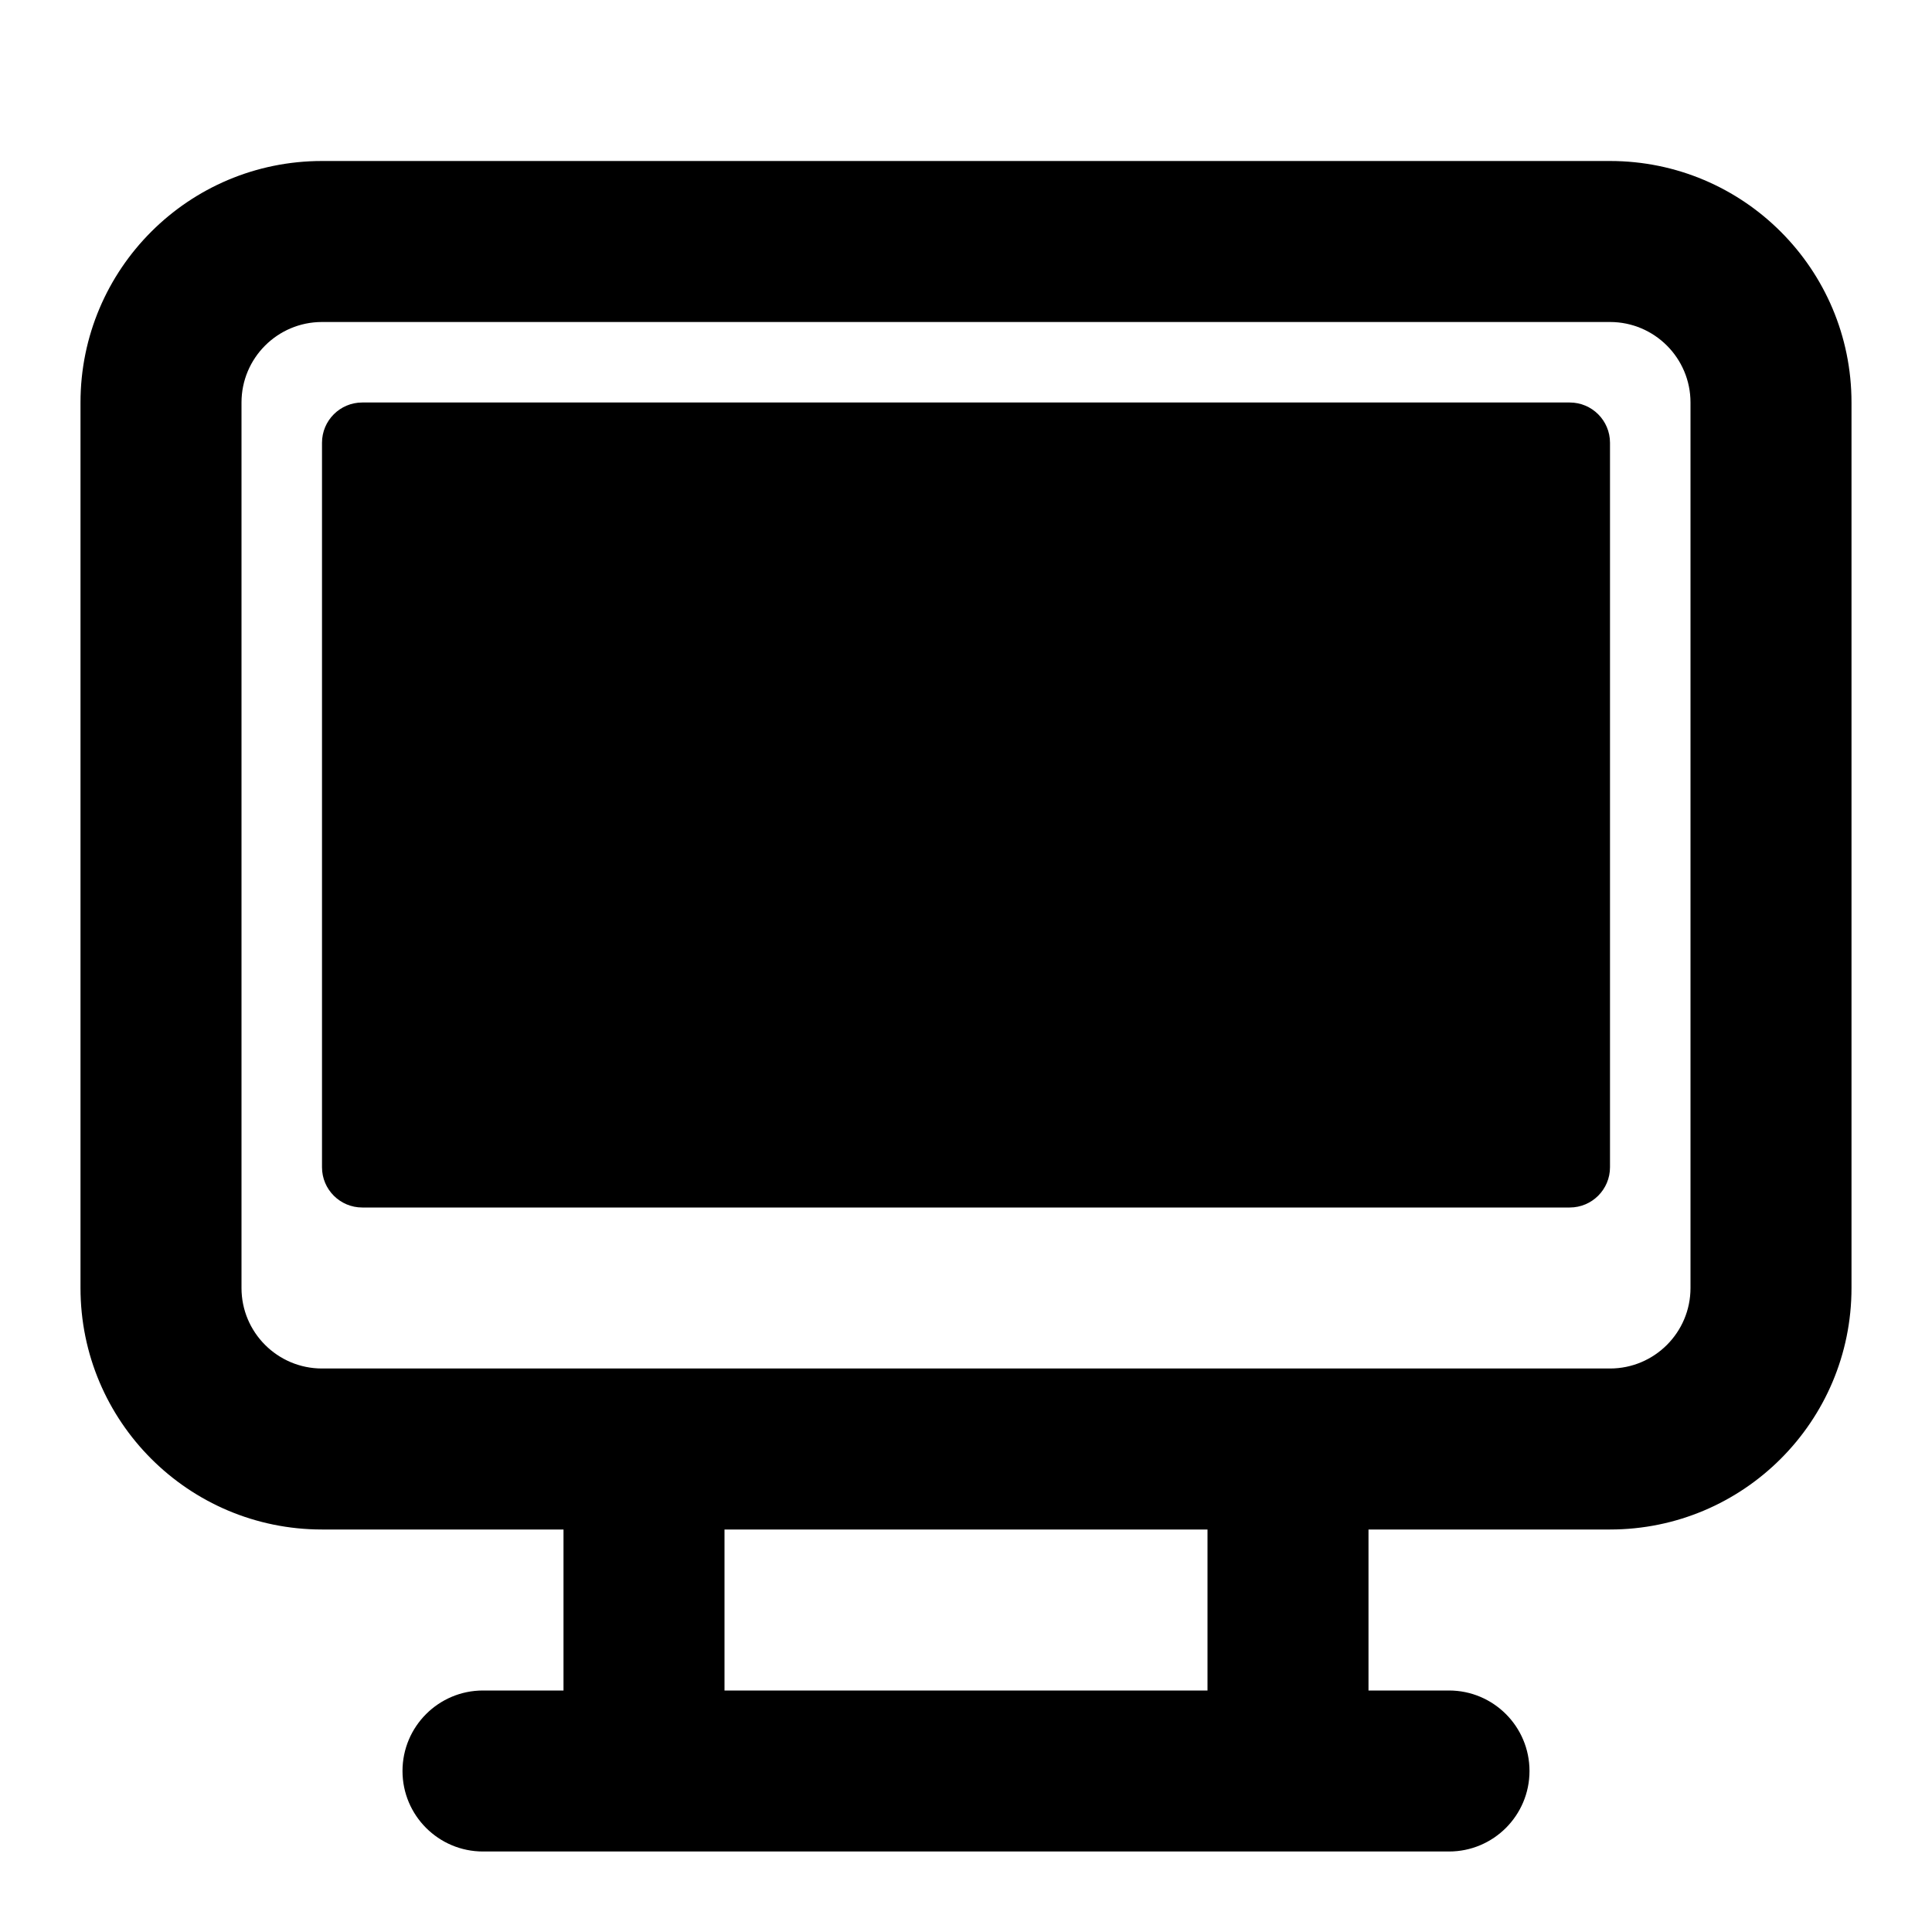
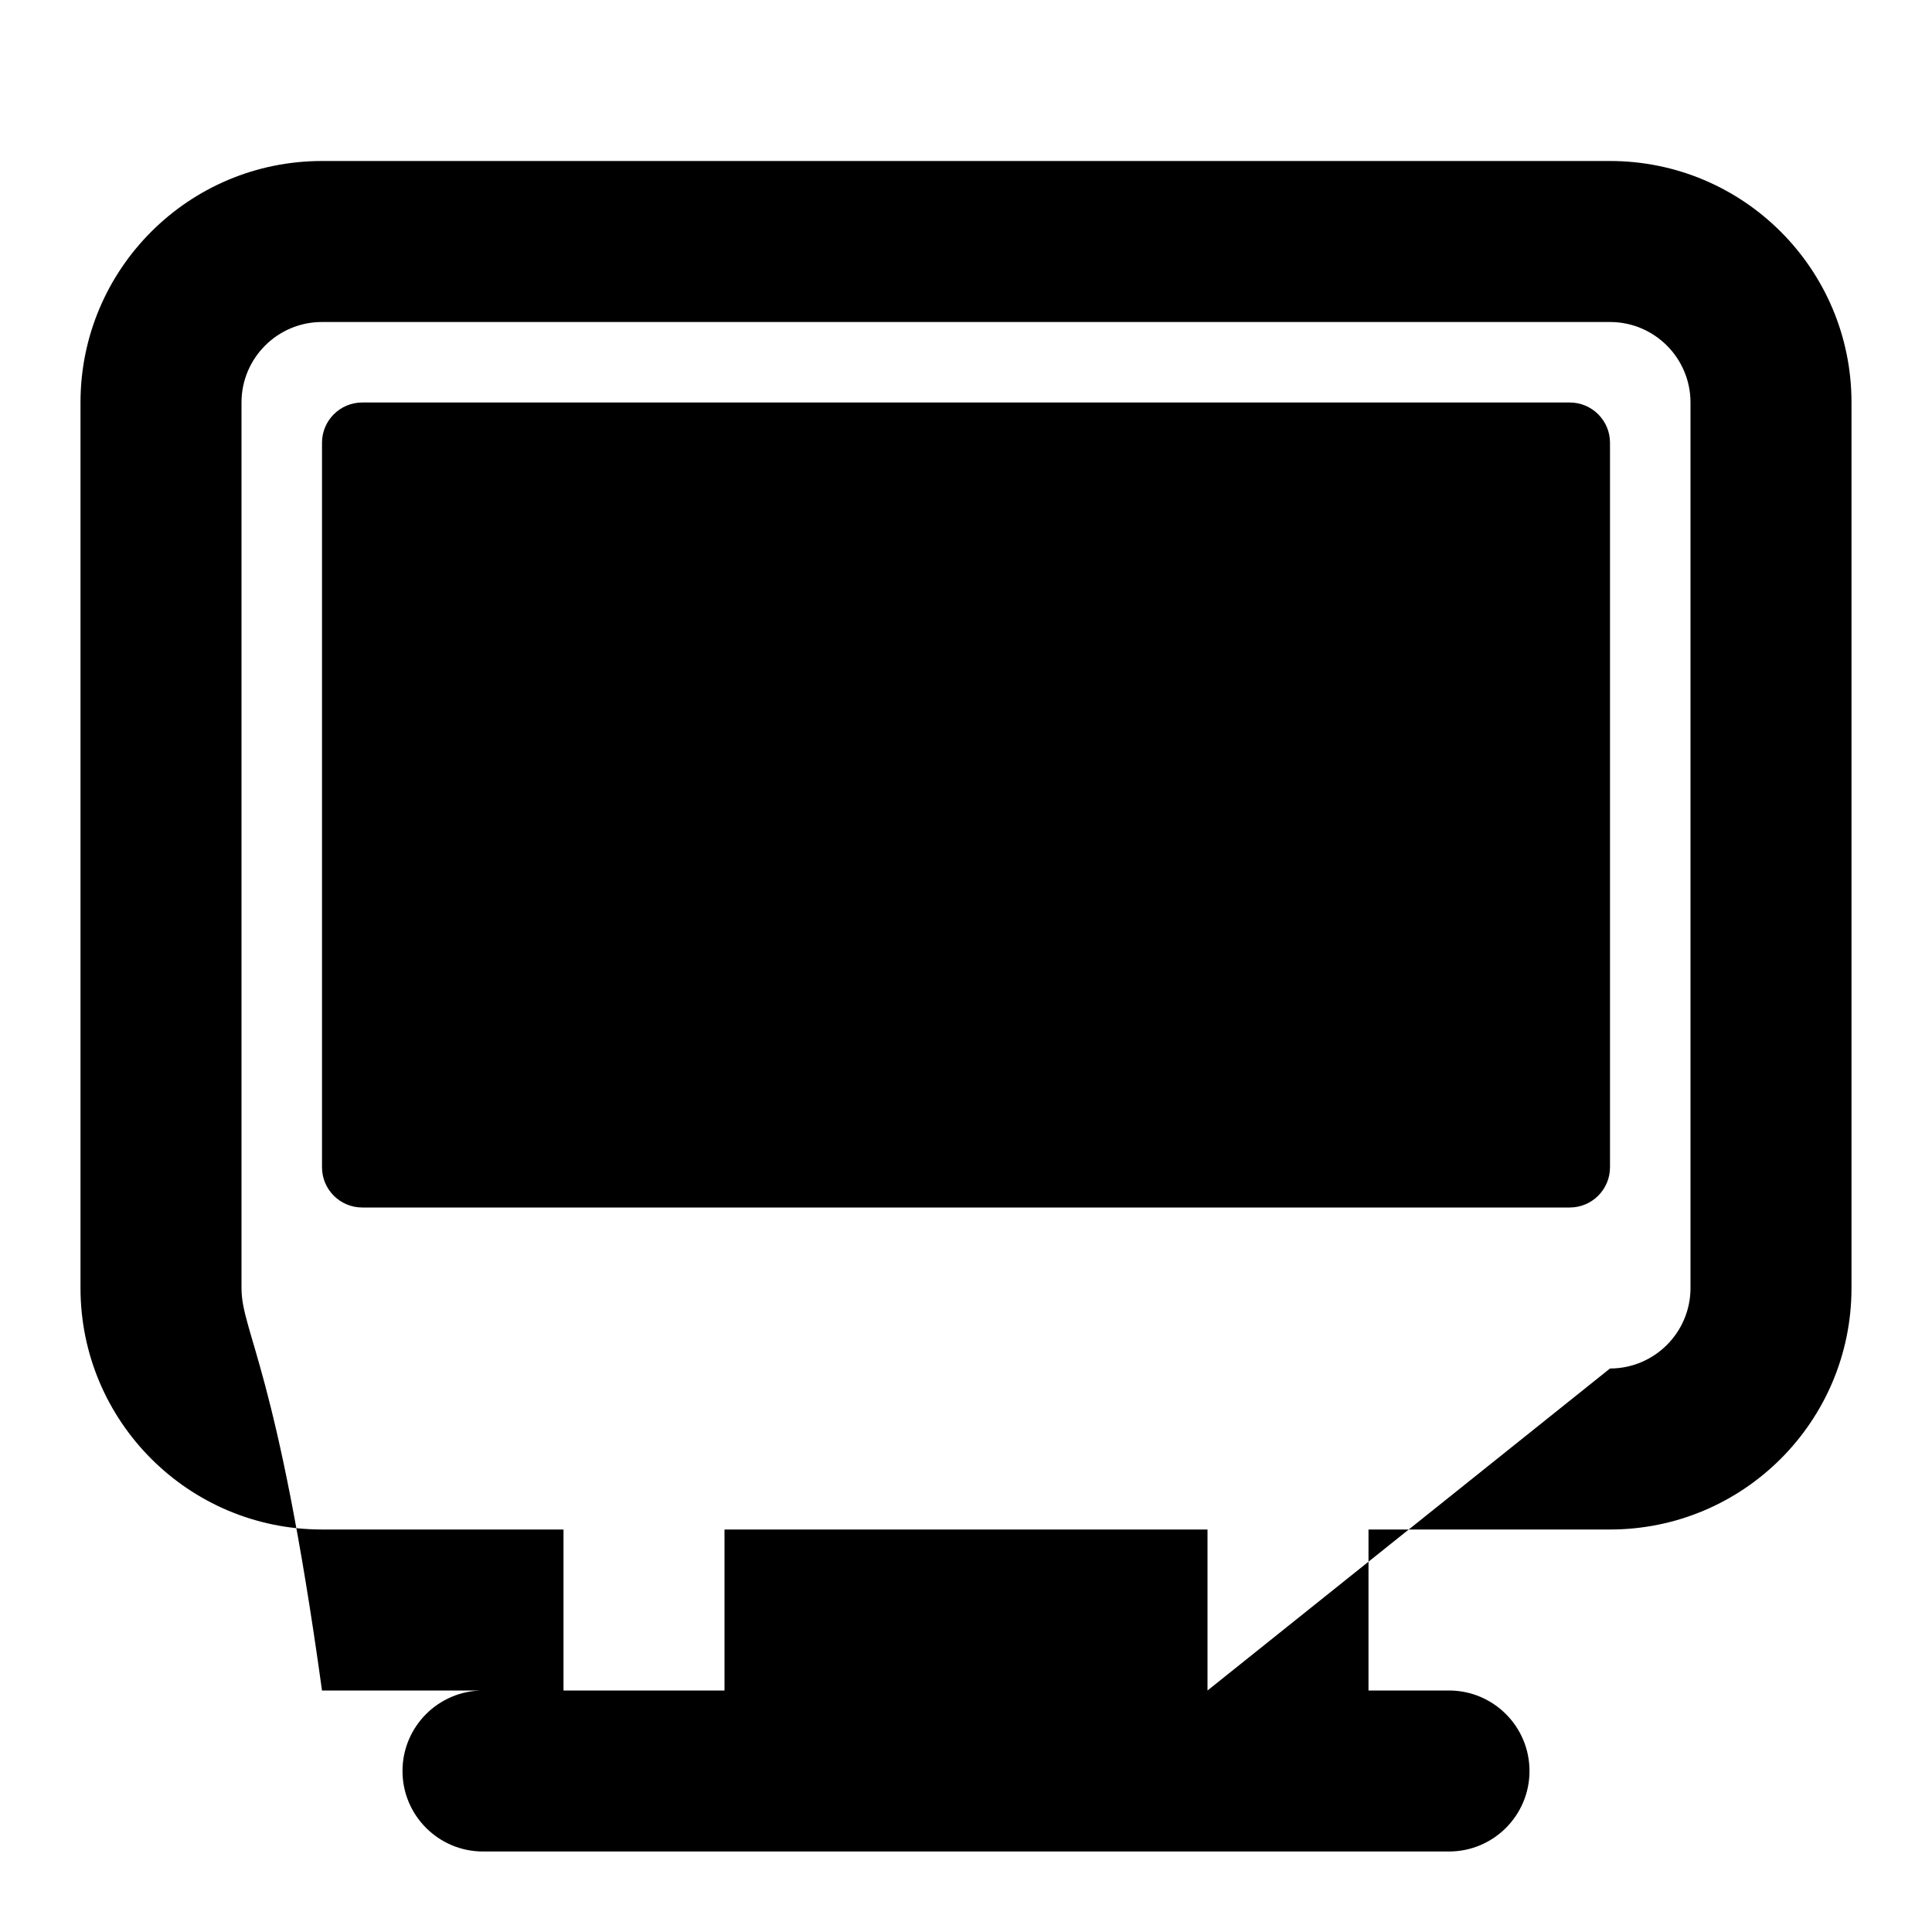
<svg xmlns="http://www.w3.org/2000/svg" width="800px" height="800px" viewBox="0 0 24 24" fill="none">
-   <path fill-rule="evenodd" clip-rule="evenodd" d="M1 5C1 3.343 2.343 2 4 2H20C21.657 2 23 3.343 23 5V16C23 17.657 21.657 19 20 19H17V21H18C18.552 21 19 21.448 19 22C19 22.552 18.552 23 18 23H16H8H6C5.448 23 5 22.552 5 22C5 21.448 5.448 21 6 21H7V19H4C2.343 19 1 17.657 1 16V5ZM15 21V19H9V21H15ZM20 17H16H8H4C3.448 17 3 16.552 3 16V5C3 4.448 3.448 4 4 4H20C20.552 4 21 4.448 21 5V16C21 16.552 20.552 17 20 17ZM4.5 5C4.224 5 4 5.224 4 5.5V14.5C4 14.776 4.224 15 4.5 15H19.5C19.776 15 20 14.776 20 14.5V5.5C20 5.224 19.776 5 19.5 5H4.5Z" fill="#000000" />
+   <path fill-rule="evenodd" clip-rule="evenodd" d="M1 5C1 3.343 2.343 2 4 2H20C21.657 2 23 3.343 23 5V16C23 17.657 21.657 19 20 19H17V21H18C18.552 21 19 21.448 19 22C19 22.552 18.552 23 18 23H16H8H6C5.448 23 5 22.552 5 22C5 21.448 5.448 21 6 21H7V19H4C2.343 19 1 17.657 1 16V5ZM15 21V19H9V21H15ZH16H8H4C3.448 17 3 16.552 3 16V5C3 4.448 3.448 4 4 4H20C20.552 4 21 4.448 21 5V16C21 16.552 20.552 17 20 17ZM4.5 5C4.224 5 4 5.224 4 5.5V14.5C4 14.776 4.224 15 4.5 15H19.5C19.776 15 20 14.776 20 14.5V5.5C20 5.224 19.776 5 19.5 5H4.5Z" fill="#000000" />
</svg>